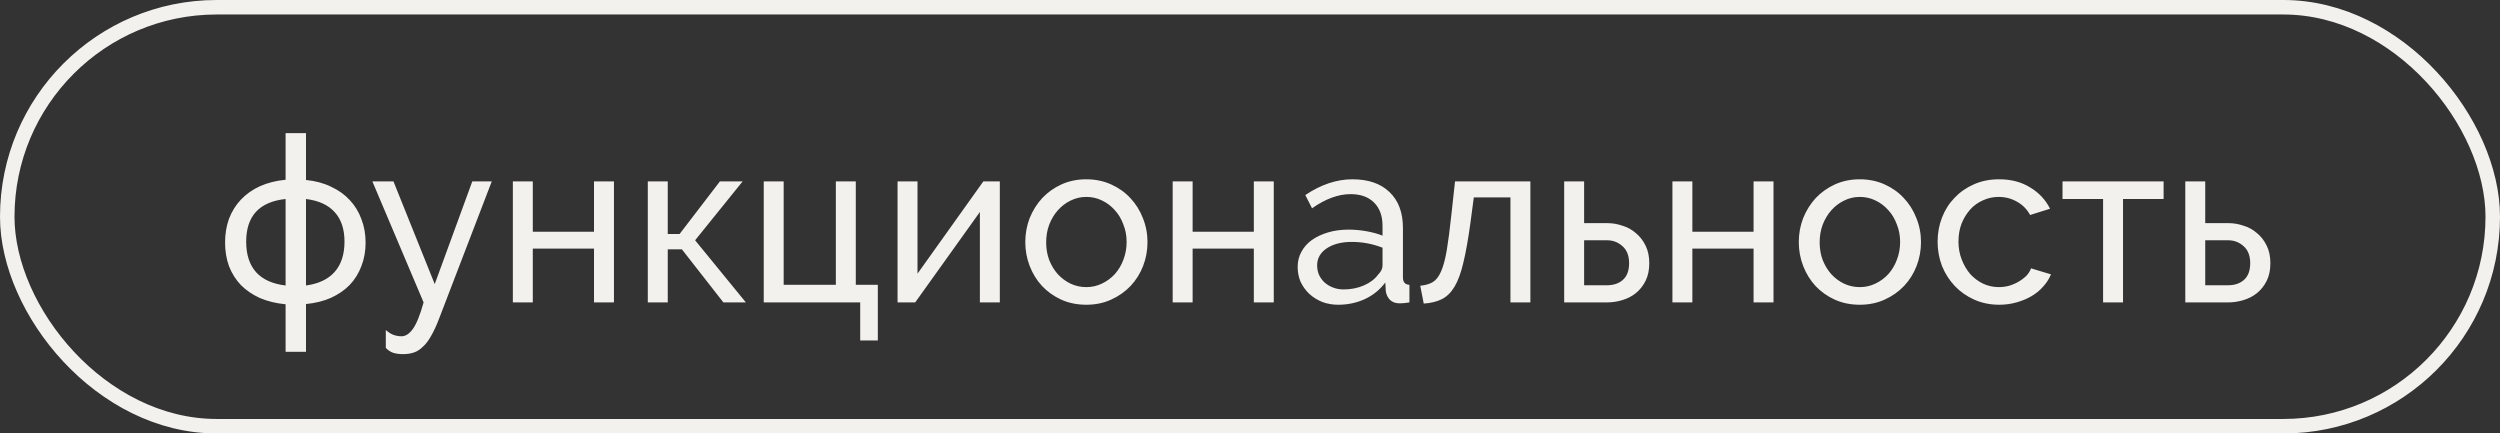
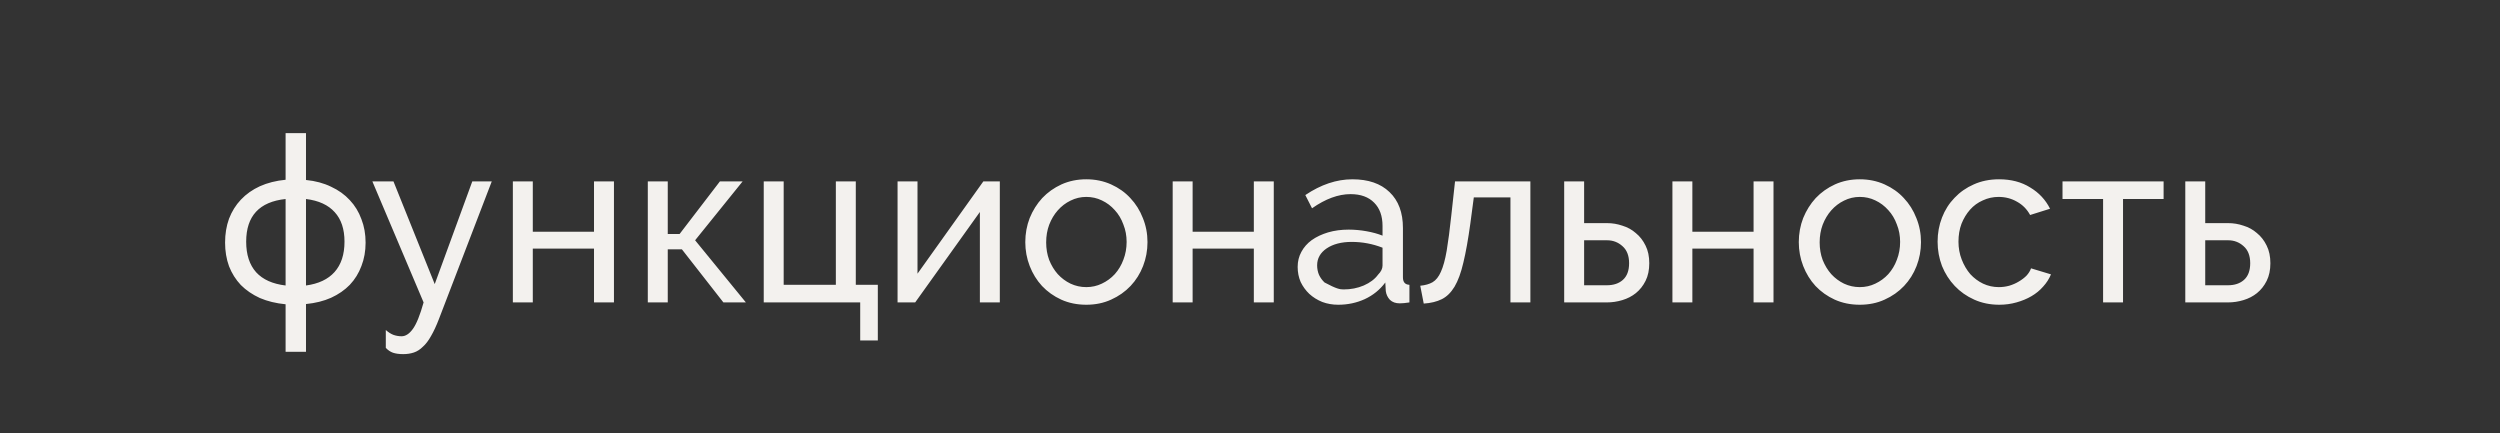
<svg xmlns="http://www.w3.org/2000/svg" width="248" height="43" viewBox="0 0 248 43" fill="none">
  <rect x="0" y="0" width="248" height="43" fill="#333333" stroke="none" />
-   <rect x="0.719" y="0.719" width="246.562" height="41.562" rx="20.781" stroke="#F3F1EE" stroke-width="1.438" />
-   <path d="M30.355 17.855C31.291 17.947 32.119 18.17 32.84 18.522C33.576 18.86 34.197 19.304 34.703 19.856C35.209 20.393 35.592 21.022 35.853 21.742C36.129 22.448 36.267 23.222 36.267 24.066C36.267 24.909 36.129 25.683 35.853 26.389C35.592 27.094 35.209 27.715 34.703 28.252C34.197 28.773 33.576 29.203 32.84 29.54C32.119 29.862 31.291 30.069 30.355 30.161V34.899H28.331V30.184C27.381 30.092 26.53 29.885 25.778 29.563C25.042 29.226 24.413 28.796 23.892 28.275C23.386 27.738 22.995 27.117 22.719 26.412C22.458 25.691 22.328 24.909 22.328 24.066C22.328 23.207 22.458 22.417 22.719 21.697C22.995 20.976 23.386 20.347 23.892 19.81C24.413 19.258 25.042 18.814 25.778 18.476C26.53 18.139 27.381 17.924 28.331 17.832V13.209H30.355V17.855ZM28.331 19.741C25.725 20.017 24.421 21.428 24.421 23.974C24.421 25.262 24.751 26.274 25.41 27.01C26.07 27.73 27.043 28.168 28.331 28.321V19.741ZM30.355 28.321C31.598 28.152 32.541 27.707 33.185 26.987C33.844 26.251 34.174 25.246 34.174 23.974C34.174 22.732 33.852 21.758 33.208 21.052C32.564 20.332 31.613 19.895 30.355 19.741V28.321ZM38.272 32.737C38.533 32.967 38.786 33.128 39.031 33.22C39.292 33.312 39.56 33.358 39.836 33.358C40.235 33.358 40.611 33.113 40.963 32.622C41.316 32.132 41.669 31.257 42.021 30L36.938 17.993H39.031L43.125 28.183L46.852 17.993H48.784L43.539 31.656C43.279 32.331 43.018 32.891 42.757 33.335C42.512 33.78 42.244 34.133 41.952 34.393C41.676 34.669 41.377 34.861 41.055 34.968C40.733 35.076 40.38 35.129 39.997 35.129C39.599 35.129 39.261 35.083 38.985 34.991C38.724 34.899 38.487 34.738 38.272 34.508V32.737ZM52.853 22.985H58.925V17.993H60.904V30H58.925V24.664H52.853V30H50.875V17.993H52.853V22.985ZM71.416 17.993H73.67L68.955 23.836L73.992 30H71.761L67.644 24.733H66.241V30H64.262V17.993H66.241V23.215H67.414L71.416 17.993ZM75.763 17.993H77.741V28.252H82.916V17.993H84.895V28.252H87.08V33.772H85.332V30H75.763V17.993ZM91.016 27.148L97.549 17.993H99.182V30H97.204V21.029L90.786 30H89.038V17.993H91.016V27.148ZM107.759 30.23C106.854 30.23 106.026 30.061 105.275 29.724C104.539 29.387 103.902 28.934 103.366 28.367C102.844 27.799 102.438 27.14 102.146 26.389C101.855 25.637 101.709 24.848 101.709 24.02C101.709 23.176 101.855 22.379 102.146 21.628C102.453 20.876 102.867 20.217 103.389 19.649C103.925 19.082 104.562 18.63 105.298 18.292C106.049 17.955 106.869 17.786 107.759 17.786C108.648 17.786 109.469 17.955 110.22 18.292C110.971 18.63 111.608 19.082 112.129 19.649C112.666 20.217 113.08 20.876 113.371 21.628C113.678 22.379 113.831 23.176 113.831 24.02C113.831 24.848 113.685 25.637 113.394 26.389C113.103 27.14 112.689 27.799 112.152 28.367C111.615 28.934 110.971 29.387 110.22 29.724C109.484 30.061 108.663 30.23 107.759 30.23ZM103.78 24.043C103.78 24.671 103.879 25.254 104.079 25.791C104.293 26.328 104.577 26.795 104.93 27.194C105.298 27.593 105.719 27.907 106.195 28.137C106.685 28.367 107.207 28.482 107.759 28.482C108.311 28.482 108.825 28.367 109.3 28.137C109.791 27.907 110.22 27.593 110.588 27.194C110.956 26.78 111.24 26.305 111.439 25.768C111.654 25.216 111.761 24.625 111.761 23.997C111.761 23.383 111.654 22.808 111.439 22.272C111.24 21.72 110.956 21.244 110.588 20.846C110.22 20.431 109.791 20.109 109.3 19.879C108.825 19.649 108.311 19.534 107.759 19.534C107.207 19.534 106.685 19.657 106.195 19.902C105.719 20.132 105.298 20.454 104.93 20.869C104.577 21.267 104.293 21.742 104.079 22.295C103.879 22.831 103.78 23.414 103.78 24.043ZM118.308 22.985H124.38V17.993H126.358V30H124.38V24.664H118.308V30H116.33V17.993H118.308V22.985ZM132.753 30.23C132.186 30.23 131.657 30.138 131.166 29.954C130.676 29.755 130.246 29.486 129.878 29.149C129.526 28.812 129.242 28.421 129.027 27.976C128.828 27.516 128.728 27.017 128.728 26.481C128.728 25.929 128.851 25.43 129.096 24.986C129.342 24.526 129.687 24.135 130.131 23.813C130.591 23.491 131.128 23.238 131.741 23.054C132.37 22.87 133.052 22.778 133.789 22.778C134.371 22.778 134.962 22.831 135.56 22.939C136.158 23.046 136.687 23.192 137.147 23.376V22.41C137.147 21.428 136.871 20.662 136.319 20.109C135.767 19.542 134.985 19.258 133.973 19.258C132.761 19.258 131.488 19.726 130.154 20.662L129.487 19.35C131.036 18.308 132.592 17.786 134.157 17.786C135.736 17.786 136.963 18.208 137.837 19.051C138.726 19.895 139.171 21.083 139.171 22.617V27.516C139.171 27.991 139.385 28.237 139.815 28.252V30C139.6 30.031 139.424 30.054 139.286 30.069C139.148 30.084 139.002 30.092 138.849 30.092C138.45 30.092 138.128 29.977 137.883 29.747C137.653 29.502 137.515 29.21 137.469 28.873L137.423 28.022C136.886 28.743 136.204 29.295 135.376 29.678C134.563 30.046 133.689 30.23 132.753 30.23ZM133.282 28.712C134.003 28.712 134.67 28.582 135.284 28.321C135.912 28.045 136.388 27.684 136.71 27.24C137.001 26.948 137.147 26.649 137.147 26.343V24.572C136.165 24.188 135.146 23.997 134.088 23.997C133.075 23.997 132.247 24.211 131.603 24.641C130.975 25.07 130.66 25.63 130.66 26.32C130.66 26.657 130.722 26.971 130.844 27.263C130.982 27.554 131.166 27.807 131.396 28.022C131.642 28.237 131.925 28.405 132.247 28.528C132.569 28.651 132.914 28.712 133.282 28.712ZM140.889 28.344C141.379 28.298 141.786 28.183 142.108 27.999C142.445 27.799 142.721 27.454 142.936 26.964C143.166 26.458 143.358 25.76 143.511 24.871C143.664 23.966 143.818 22.793 143.971 21.352L144.339 17.993H151.814V30H149.836V19.58H146.202L145.857 22.18C145.642 23.744 145.412 25.032 145.167 26.044C144.937 27.041 144.646 27.838 144.293 28.436C143.94 29.019 143.519 29.433 143.028 29.678C142.537 29.923 141.939 30.069 141.234 30.115L140.889 28.344ZM155.167 17.993H157.145V22.134H159.422C159.944 22.134 160.45 22.218 160.94 22.387C161.446 22.54 161.891 22.785 162.274 23.123C162.673 23.445 162.995 23.859 163.24 24.365C163.486 24.855 163.608 25.438 163.608 26.113C163.608 26.788 163.486 27.37 163.24 27.861C162.995 28.352 162.673 28.758 162.274 29.08C161.891 29.387 161.446 29.617 160.94 29.77C160.434 29.923 159.921 30 159.399 30H155.167V17.993ZM159.399 28.298C160.059 28.298 160.588 28.122 160.986 27.769C161.4 27.401 161.607 26.849 161.607 26.113C161.607 25.361 161.385 24.794 160.94 24.411C160.511 24.027 160.005 23.836 159.422 23.836H157.145V28.298H159.399ZM167.882 22.985H173.954V17.993H175.932V30H173.954V24.664H167.882V30H165.904V17.993H167.882V22.985ZM184.49 30.23C183.585 30.23 182.757 30.061 182.006 29.724C181.269 29.387 180.633 28.934 180.096 28.367C179.575 27.799 179.169 27.14 178.877 26.389C178.586 25.637 178.44 24.848 178.44 24.02C178.44 23.176 178.586 22.379 178.877 21.628C179.184 20.876 179.598 20.217 180.119 19.649C180.656 19.082 181.292 18.63 182.029 18.292C182.78 17.955 183.6 17.786 184.49 17.786C185.379 17.786 186.199 17.955 186.951 18.292C187.702 18.63 188.339 19.082 188.86 19.649C189.397 20.217 189.811 20.876 190.102 21.628C190.409 22.379 190.562 23.176 190.562 24.02C190.562 24.848 190.416 25.637 190.125 26.389C189.834 27.14 189.42 27.799 188.883 28.367C188.346 28.934 187.702 29.387 186.951 29.724C186.215 30.061 185.394 30.23 184.49 30.23ZM180.51 24.043C180.51 24.671 180.61 25.254 180.809 25.791C181.024 26.328 181.308 26.795 181.66 27.194C182.029 27.593 182.45 27.907 182.926 28.137C183.416 28.367 183.938 28.482 184.49 28.482C185.042 28.482 185.555 28.367 186.031 28.137C186.521 27.907 186.951 27.593 187.319 27.194C187.687 26.78 187.971 26.305 188.17 25.768C188.385 25.216 188.492 24.625 188.492 23.997C188.492 23.383 188.385 22.808 188.17 22.272C187.971 21.72 187.687 21.244 187.319 20.846C186.951 20.431 186.521 20.109 186.031 19.879C185.555 19.649 185.042 19.534 184.49 19.534C183.938 19.534 183.416 19.657 182.926 19.902C182.45 20.132 182.029 20.454 181.66 20.869C181.308 21.267 181.024 21.742 180.809 22.295C180.61 22.831 180.51 23.414 180.51 24.043ZM192.21 23.974C192.21 23.13 192.355 22.333 192.647 21.581C192.938 20.83 193.352 20.178 193.889 19.626C194.425 19.059 195.062 18.614 195.798 18.292C196.549 17.955 197.385 17.786 198.305 17.786C199.501 17.786 200.528 18.055 201.387 18.591C202.261 19.113 202.921 19.818 203.365 20.707L201.387 21.328C201.08 20.761 200.651 20.324 200.099 20.017C199.547 19.695 198.934 19.534 198.259 19.534C197.707 19.534 197.186 19.649 196.695 19.879C196.204 20.094 195.782 20.401 195.43 20.799C195.077 21.198 194.793 21.666 194.579 22.203C194.379 22.739 194.28 23.33 194.28 23.974C194.28 24.602 194.387 25.193 194.602 25.745C194.816 26.297 195.1 26.78 195.453 27.194C195.821 27.593 196.243 27.907 196.718 28.137C197.209 28.367 197.73 28.482 198.282 28.482C198.635 28.482 198.98 28.436 199.317 28.344C199.67 28.237 199.984 28.099 200.26 27.93C200.551 27.761 200.804 27.57 201.019 27.355C201.234 27.125 201.387 26.88 201.479 26.619L203.457 27.217C203.273 27.662 203.013 28.068 202.675 28.436C202.353 28.804 201.97 29.118 201.525 29.379C201.08 29.64 200.582 29.847 200.03 30C199.493 30.153 198.926 30.23 198.328 30.23C197.423 30.23 196.595 30.061 195.844 29.724C195.092 29.387 194.448 28.934 193.912 28.367C193.375 27.799 192.953 27.14 192.647 26.389C192.355 25.622 192.21 24.817 192.21 23.974ZM210.604 30H208.626V19.741H204.601V17.993H214.629V19.741H210.604V30ZM216.781 17.993H218.759V22.134H221.036C221.557 22.134 222.063 22.218 222.554 22.387C223.06 22.54 223.505 22.785 223.888 23.123C224.287 23.445 224.609 23.859 224.854 24.365C225.1 24.855 225.222 25.438 225.222 26.113C225.222 26.788 225.1 27.37 224.854 27.861C224.609 28.352 224.287 28.758 223.888 29.08C223.505 29.387 223.06 29.617 222.554 29.77C222.048 29.923 221.534 30 221.013 30H216.781V17.993ZM221.013 28.298C221.672 28.298 222.201 28.122 222.6 27.769C223.014 27.401 223.221 26.849 223.221 26.113C223.221 25.361 222.999 24.794 222.554 24.411C222.125 24.027 221.619 23.836 221.036 23.836H218.759V28.298H221.013Z" fill="#F3F1EE" />
+   <path d="M30.355 17.855C31.291 17.947 32.119 18.17 32.84 18.522C33.576 18.86 34.197 19.304 34.703 19.856C35.209 20.393 35.592 21.022 35.853 21.742C36.129 22.448 36.267 23.222 36.267 24.066C36.267 24.909 36.129 25.683 35.853 26.389C35.592 27.094 35.209 27.715 34.703 28.252C34.197 28.773 33.576 29.203 32.84 29.54C32.119 29.862 31.291 30.069 30.355 30.161V34.899H28.331V30.184C27.381 30.092 26.53 29.885 25.778 29.563C25.042 29.226 24.413 28.796 23.892 28.275C23.386 27.738 22.995 27.117 22.719 26.412C22.458 25.691 22.328 24.909 22.328 24.066C22.328 23.207 22.458 22.417 22.719 21.697C22.995 20.976 23.386 20.347 23.892 19.81C24.413 19.258 25.042 18.814 25.778 18.476C26.53 18.139 27.381 17.924 28.331 17.832V13.209H30.355V17.855ZM28.331 19.741C25.725 20.017 24.421 21.428 24.421 23.974C24.421 25.262 24.751 26.274 25.41 27.01C26.07 27.73 27.043 28.168 28.331 28.321V19.741ZM30.355 28.321C31.598 28.152 32.541 27.707 33.185 26.987C33.844 26.251 34.174 25.246 34.174 23.974C34.174 22.732 33.852 21.758 33.208 21.052C32.564 20.332 31.613 19.895 30.355 19.741V28.321ZM38.272 32.737C38.533 32.967 38.786 33.128 39.031 33.22C39.292 33.312 39.56 33.358 39.836 33.358C40.235 33.358 40.611 33.113 40.963 32.622C41.316 32.132 41.669 31.257 42.021 30L36.938 17.993H39.031L43.125 28.183L46.852 17.993H48.784L43.539 31.656C43.279 32.331 43.018 32.891 42.757 33.335C42.512 33.78 42.244 34.133 41.952 34.393C41.676 34.669 41.377 34.861 41.055 34.968C40.733 35.076 40.38 35.129 39.997 35.129C39.599 35.129 39.261 35.083 38.985 34.991C38.724 34.899 38.487 34.738 38.272 34.508V32.737ZM52.853 22.985H58.925V17.993H60.904V30H58.925V24.664H52.853V30H50.875V17.993H52.853V22.985ZM71.416 17.993H73.67L68.955 23.836L73.992 30H71.761L67.644 24.733H66.241V30H64.262V17.993H66.241V23.215H67.414L71.416 17.993ZM75.763 17.993H77.741V28.252H82.916V17.993H84.895V28.252H87.08V33.772H85.332V30H75.763V17.993ZM91.016 27.148L97.549 17.993H99.182V30H97.204V21.029L90.786 30H89.038V17.993H91.016V27.148ZM107.759 30.23C106.854 30.23 106.026 30.061 105.275 29.724C104.539 29.387 103.902 28.934 103.366 28.367C102.844 27.799 102.438 27.14 102.146 26.389C101.855 25.637 101.709 24.848 101.709 24.02C101.709 23.176 101.855 22.379 102.146 21.628C102.453 20.876 102.867 20.217 103.389 19.649C103.925 19.082 104.562 18.63 105.298 18.292C106.049 17.955 106.869 17.786 107.759 17.786C108.648 17.786 109.469 17.955 110.22 18.292C110.971 18.63 111.608 19.082 112.129 19.649C112.666 20.217 113.08 20.876 113.371 21.628C113.678 22.379 113.831 23.176 113.831 24.02C113.831 24.848 113.685 25.637 113.394 26.389C113.103 27.14 112.689 27.799 112.152 28.367C111.615 28.934 110.971 29.387 110.22 29.724C109.484 30.061 108.663 30.23 107.759 30.23ZM103.78 24.043C103.78 24.671 103.879 25.254 104.079 25.791C104.293 26.328 104.577 26.795 104.93 27.194C105.298 27.593 105.719 27.907 106.195 28.137C106.685 28.367 107.207 28.482 107.759 28.482C108.311 28.482 108.825 28.367 109.3 28.137C109.791 27.907 110.22 27.593 110.588 27.194C110.956 26.78 111.24 26.305 111.439 25.768C111.654 25.216 111.761 24.625 111.761 23.997C111.761 23.383 111.654 22.808 111.439 22.272C111.24 21.72 110.956 21.244 110.588 20.846C110.22 20.431 109.791 20.109 109.3 19.879C108.825 19.649 108.311 19.534 107.759 19.534C107.207 19.534 106.685 19.657 106.195 19.902C105.719 20.132 105.298 20.454 104.93 20.869C104.577 21.267 104.293 21.742 104.079 22.295C103.879 22.831 103.78 23.414 103.78 24.043ZM118.308 22.985H124.38V17.993H126.358V30H124.38V24.664H118.308V30H116.33V17.993H118.308V22.985ZM132.753 30.23C132.186 30.23 131.657 30.138 131.166 29.954C130.676 29.755 130.246 29.486 129.878 29.149C129.526 28.812 129.242 28.421 129.027 27.976C128.828 27.516 128.728 27.017 128.728 26.481C128.728 25.929 128.851 25.43 129.096 24.986C129.342 24.526 129.687 24.135 130.131 23.813C130.591 23.491 131.128 23.238 131.741 23.054C132.37 22.87 133.052 22.778 133.789 22.778C134.371 22.778 134.962 22.831 135.56 22.939C136.158 23.046 136.687 23.192 137.147 23.376V22.41C137.147 21.428 136.871 20.662 136.319 20.109C135.767 19.542 134.985 19.258 133.973 19.258C132.761 19.258 131.488 19.726 130.154 20.662L129.487 19.35C131.036 18.308 132.592 17.786 134.157 17.786C135.736 17.786 136.963 18.208 137.837 19.051C138.726 19.895 139.171 21.083 139.171 22.617V27.516C139.171 27.991 139.385 28.237 139.815 28.252V30C139.6 30.031 139.424 30.054 139.286 30.069C139.148 30.084 139.002 30.092 138.849 30.092C138.45 30.092 138.128 29.977 137.883 29.747C137.653 29.502 137.515 29.21 137.469 28.873L137.423 28.022C136.886 28.743 136.204 29.295 135.376 29.678C134.563 30.046 133.689 30.23 132.753 30.23ZM133.282 28.712C134.003 28.712 134.67 28.582 135.284 28.321C135.912 28.045 136.388 27.684 136.71 27.24C137.001 26.948 137.147 26.649 137.147 26.343V24.572C136.165 24.188 135.146 23.997 134.088 23.997C133.075 23.997 132.247 24.211 131.603 24.641C130.975 25.07 130.66 25.63 130.66 26.32C130.66 26.657 130.722 26.971 130.844 27.263C130.982 27.554 131.166 27.807 131.396 28.022C132.569 28.651 132.914 28.712 133.282 28.712ZM140.889 28.344C141.379 28.298 141.786 28.183 142.108 27.999C142.445 27.799 142.721 27.454 142.936 26.964C143.166 26.458 143.358 25.76 143.511 24.871C143.664 23.966 143.818 22.793 143.971 21.352L144.339 17.993H151.814V30H149.836V19.58H146.202L145.857 22.18C145.642 23.744 145.412 25.032 145.167 26.044C144.937 27.041 144.646 27.838 144.293 28.436C143.94 29.019 143.519 29.433 143.028 29.678C142.537 29.923 141.939 30.069 141.234 30.115L140.889 28.344ZM155.167 17.993H157.145V22.134H159.422C159.944 22.134 160.45 22.218 160.94 22.387C161.446 22.54 161.891 22.785 162.274 23.123C162.673 23.445 162.995 23.859 163.24 24.365C163.486 24.855 163.608 25.438 163.608 26.113C163.608 26.788 163.486 27.37 163.24 27.861C162.995 28.352 162.673 28.758 162.274 29.08C161.891 29.387 161.446 29.617 160.94 29.77C160.434 29.923 159.921 30 159.399 30H155.167V17.993ZM159.399 28.298C160.059 28.298 160.588 28.122 160.986 27.769C161.4 27.401 161.607 26.849 161.607 26.113C161.607 25.361 161.385 24.794 160.94 24.411C160.511 24.027 160.005 23.836 159.422 23.836H157.145V28.298H159.399ZM167.882 22.985H173.954V17.993H175.932V30H173.954V24.664H167.882V30H165.904V17.993H167.882V22.985ZM184.49 30.23C183.585 30.23 182.757 30.061 182.006 29.724C181.269 29.387 180.633 28.934 180.096 28.367C179.575 27.799 179.169 27.14 178.877 26.389C178.586 25.637 178.44 24.848 178.44 24.02C178.44 23.176 178.586 22.379 178.877 21.628C179.184 20.876 179.598 20.217 180.119 19.649C180.656 19.082 181.292 18.63 182.029 18.292C182.78 17.955 183.6 17.786 184.49 17.786C185.379 17.786 186.199 17.955 186.951 18.292C187.702 18.63 188.339 19.082 188.86 19.649C189.397 20.217 189.811 20.876 190.102 21.628C190.409 22.379 190.562 23.176 190.562 24.02C190.562 24.848 190.416 25.637 190.125 26.389C189.834 27.14 189.42 27.799 188.883 28.367C188.346 28.934 187.702 29.387 186.951 29.724C186.215 30.061 185.394 30.23 184.49 30.23ZM180.51 24.043C180.51 24.671 180.61 25.254 180.809 25.791C181.024 26.328 181.308 26.795 181.66 27.194C182.029 27.593 182.45 27.907 182.926 28.137C183.416 28.367 183.938 28.482 184.49 28.482C185.042 28.482 185.555 28.367 186.031 28.137C186.521 27.907 186.951 27.593 187.319 27.194C187.687 26.78 187.971 26.305 188.17 25.768C188.385 25.216 188.492 24.625 188.492 23.997C188.492 23.383 188.385 22.808 188.17 22.272C187.971 21.72 187.687 21.244 187.319 20.846C186.951 20.431 186.521 20.109 186.031 19.879C185.555 19.649 185.042 19.534 184.49 19.534C183.938 19.534 183.416 19.657 182.926 19.902C182.45 20.132 182.029 20.454 181.66 20.869C181.308 21.267 181.024 21.742 180.809 22.295C180.61 22.831 180.51 23.414 180.51 24.043ZM192.21 23.974C192.21 23.13 192.355 22.333 192.647 21.581C192.938 20.83 193.352 20.178 193.889 19.626C194.425 19.059 195.062 18.614 195.798 18.292C196.549 17.955 197.385 17.786 198.305 17.786C199.501 17.786 200.528 18.055 201.387 18.591C202.261 19.113 202.921 19.818 203.365 20.707L201.387 21.328C201.08 20.761 200.651 20.324 200.099 20.017C199.547 19.695 198.934 19.534 198.259 19.534C197.707 19.534 197.186 19.649 196.695 19.879C196.204 20.094 195.782 20.401 195.43 20.799C195.077 21.198 194.793 21.666 194.579 22.203C194.379 22.739 194.28 23.33 194.28 23.974C194.28 24.602 194.387 25.193 194.602 25.745C194.816 26.297 195.1 26.78 195.453 27.194C195.821 27.593 196.243 27.907 196.718 28.137C197.209 28.367 197.73 28.482 198.282 28.482C198.635 28.482 198.98 28.436 199.317 28.344C199.67 28.237 199.984 28.099 200.26 27.93C200.551 27.761 200.804 27.57 201.019 27.355C201.234 27.125 201.387 26.88 201.479 26.619L203.457 27.217C203.273 27.662 203.013 28.068 202.675 28.436C202.353 28.804 201.97 29.118 201.525 29.379C201.08 29.64 200.582 29.847 200.03 30C199.493 30.153 198.926 30.23 198.328 30.23C197.423 30.23 196.595 30.061 195.844 29.724C195.092 29.387 194.448 28.934 193.912 28.367C193.375 27.799 192.953 27.14 192.647 26.389C192.355 25.622 192.21 24.817 192.21 23.974ZM210.604 30H208.626V19.741H204.601V17.993H214.629V19.741H210.604V30ZM216.781 17.993H218.759V22.134H221.036C221.557 22.134 222.063 22.218 222.554 22.387C223.06 22.54 223.505 22.785 223.888 23.123C224.287 23.445 224.609 23.859 224.854 24.365C225.1 24.855 225.222 25.438 225.222 26.113C225.222 26.788 225.1 27.37 224.854 27.861C224.609 28.352 224.287 28.758 223.888 29.08C223.505 29.387 223.06 29.617 222.554 29.77C222.048 29.923 221.534 30 221.013 30H216.781V17.993ZM221.013 28.298C221.672 28.298 222.201 28.122 222.6 27.769C223.014 27.401 223.221 26.849 223.221 26.113C223.221 25.361 222.999 24.794 222.554 24.411C222.125 24.027 221.619 23.836 221.036 23.836H218.759V28.298H221.013Z" fill="#F3F1EE" />
</svg>